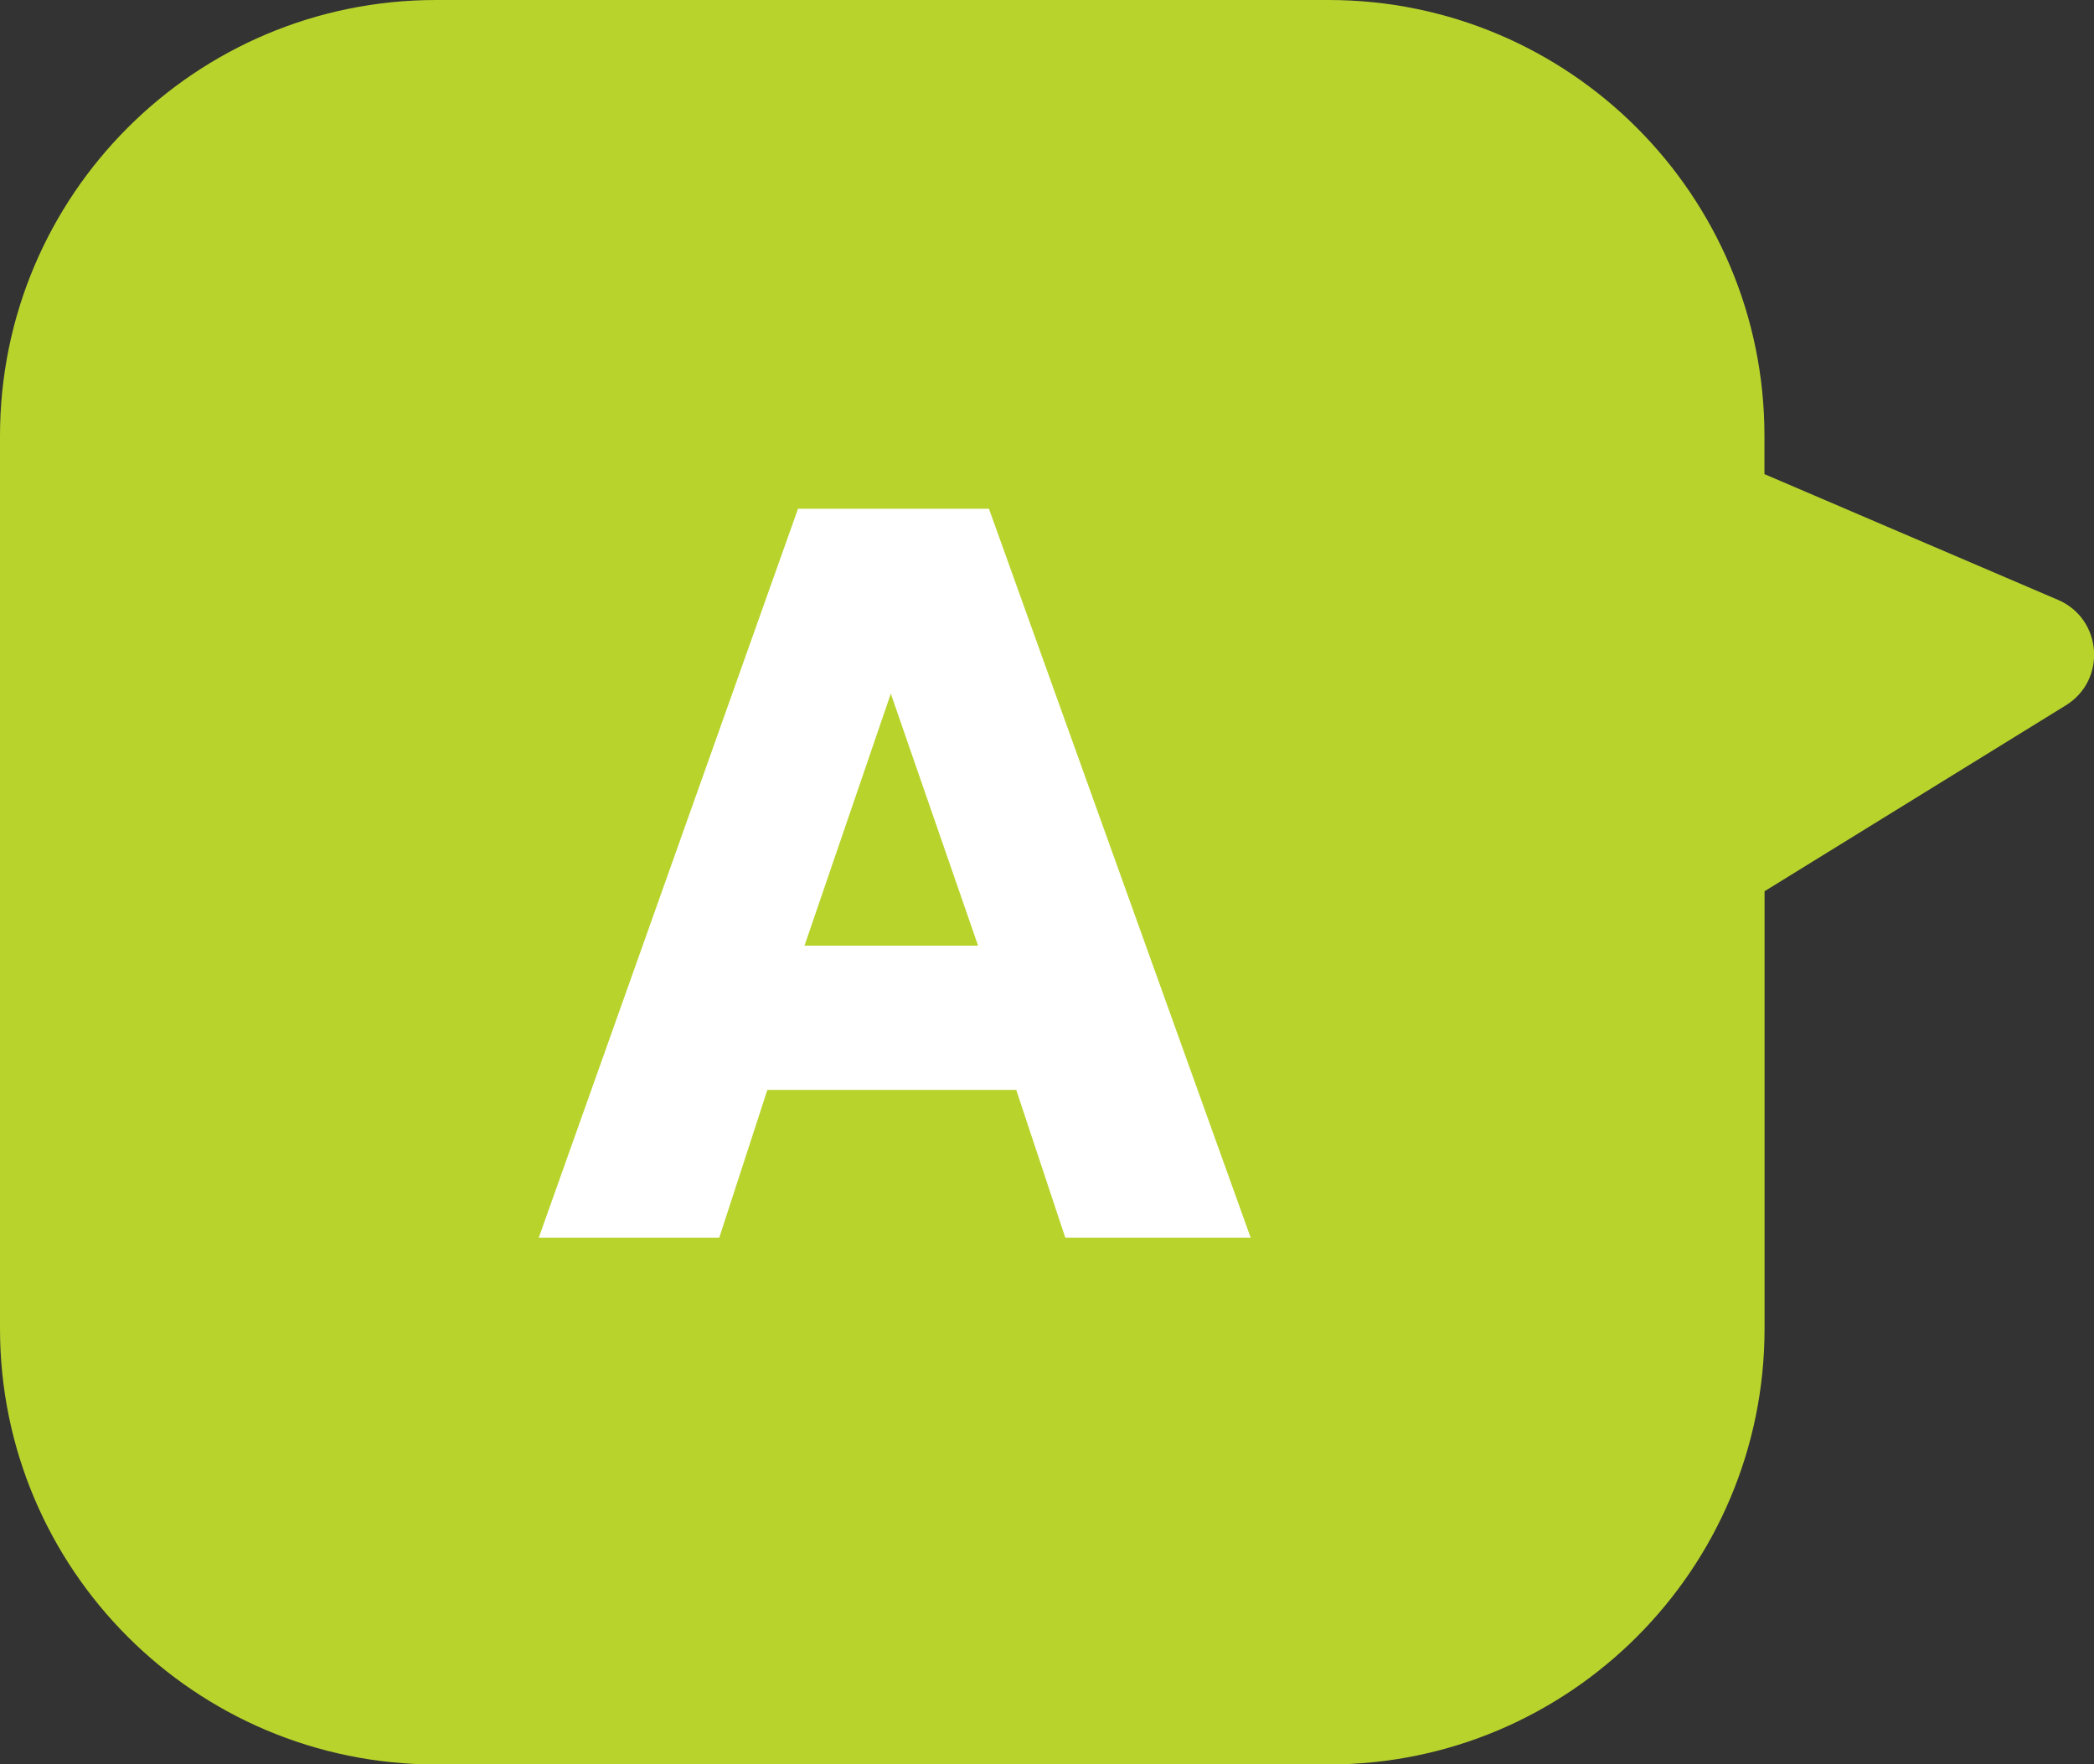
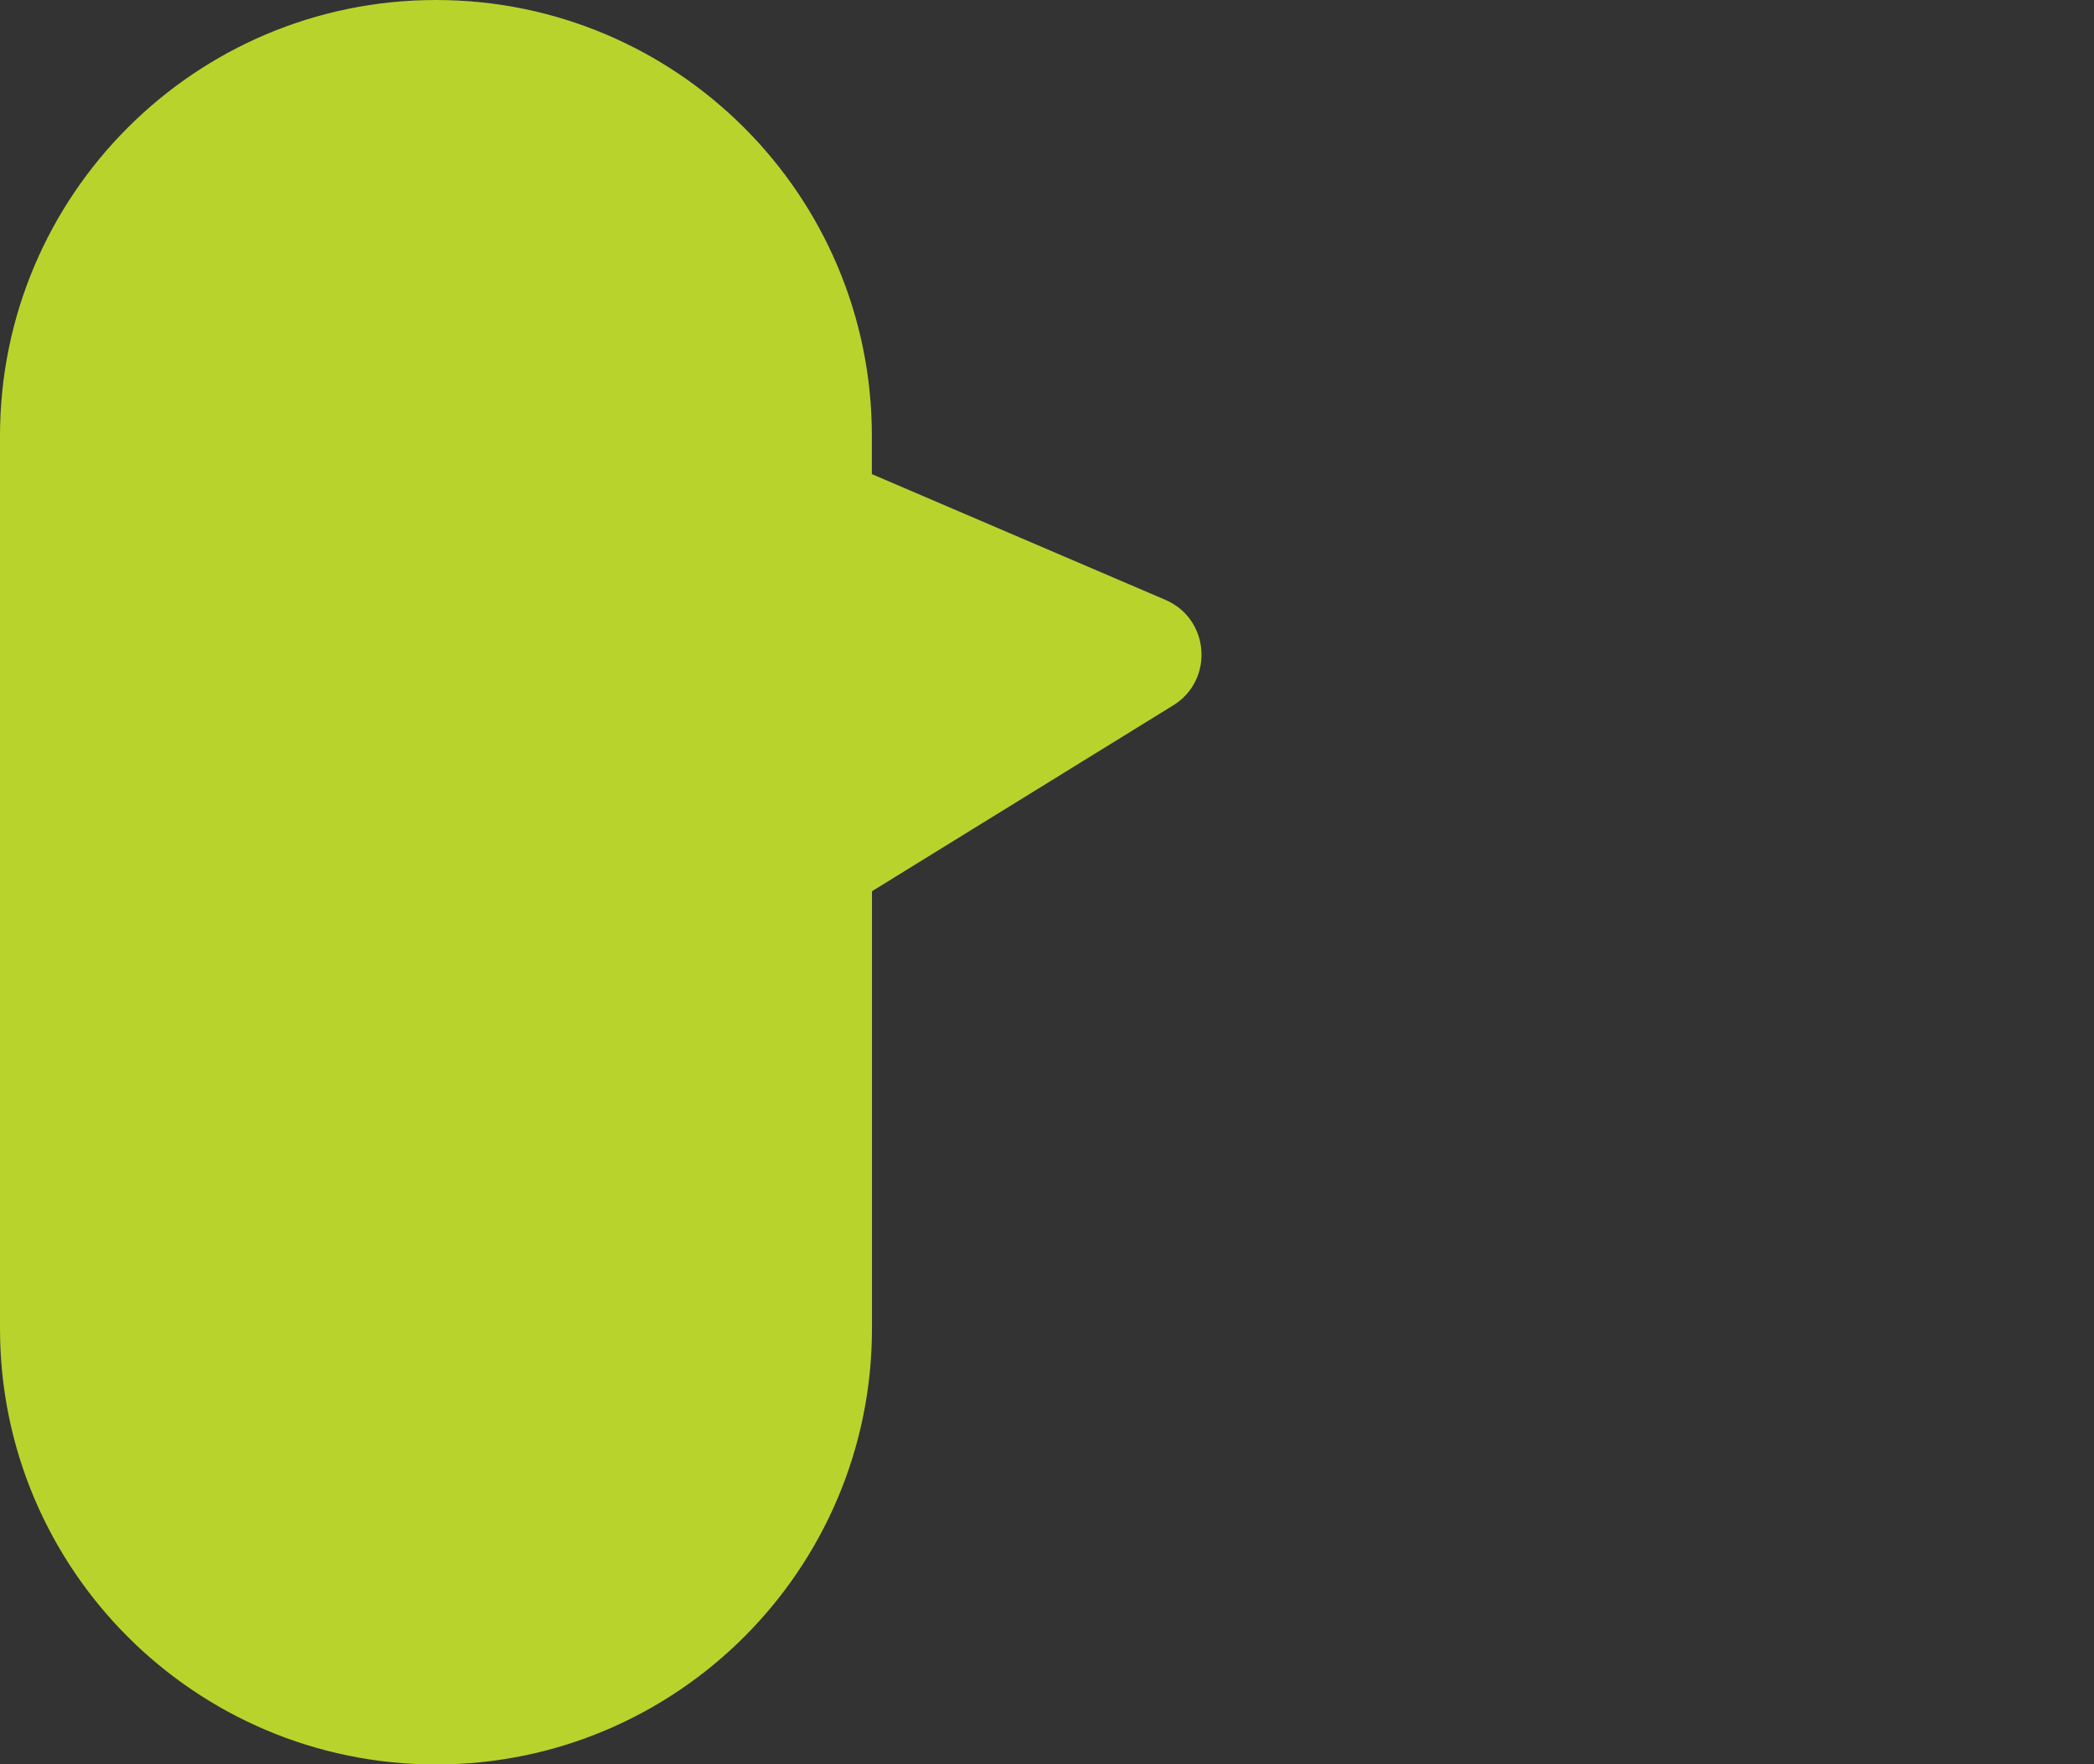
<svg xmlns="http://www.w3.org/2000/svg" id="_レイヤー_1" data-name="レイヤー_1" version="1.1" viewBox="0 0 200.16 168.65">
  <rect x="0" y="0" width="200.16" height="168.65" fill="#333333" stroke="none" />
  <defs>
    <style>
      .st0 {
        fill: #fff;
      }

      .st1 {
        fill: #b9d32d;
      }
    </style>
  </defs>
-   <path class="st1" d="M41.67,0h85.32c23.01,0,41.67,18.66,41.67,41.67v3.65s28.06,12.02,28.06,12.02c4.24,1.82,4.67,7.66.75,10.08l-28.8,17.77v41.8c0,23.01-18.66,41.67-41.67,41.67H41.67C18.66,168.65,0,150,0,126.99V41.67C0,18.66,18.66,0,41.67,0Z" />
-   <path class="st0" d="M51.5,118.31l24.78-69.68h18.25l25.02,69.68h-17.72l-4.69-14.13h-23.79l-4.6,14.13h-17.25ZM76.9,90.39h16.59l-8.34-24.09-8.25,24.09Z" />
+   <path class="st1" d="M41.67,0c23.01,0,41.67,18.66,41.67,41.67v3.65s28.06,12.02,28.06,12.02c4.24,1.82,4.67,7.66.75,10.08l-28.8,17.77v41.8c0,23.01-18.66,41.67-41.67,41.67H41.67C18.66,168.65,0,150,0,126.99V41.67C0,18.66,18.66,0,41.67,0Z" />
</svg>